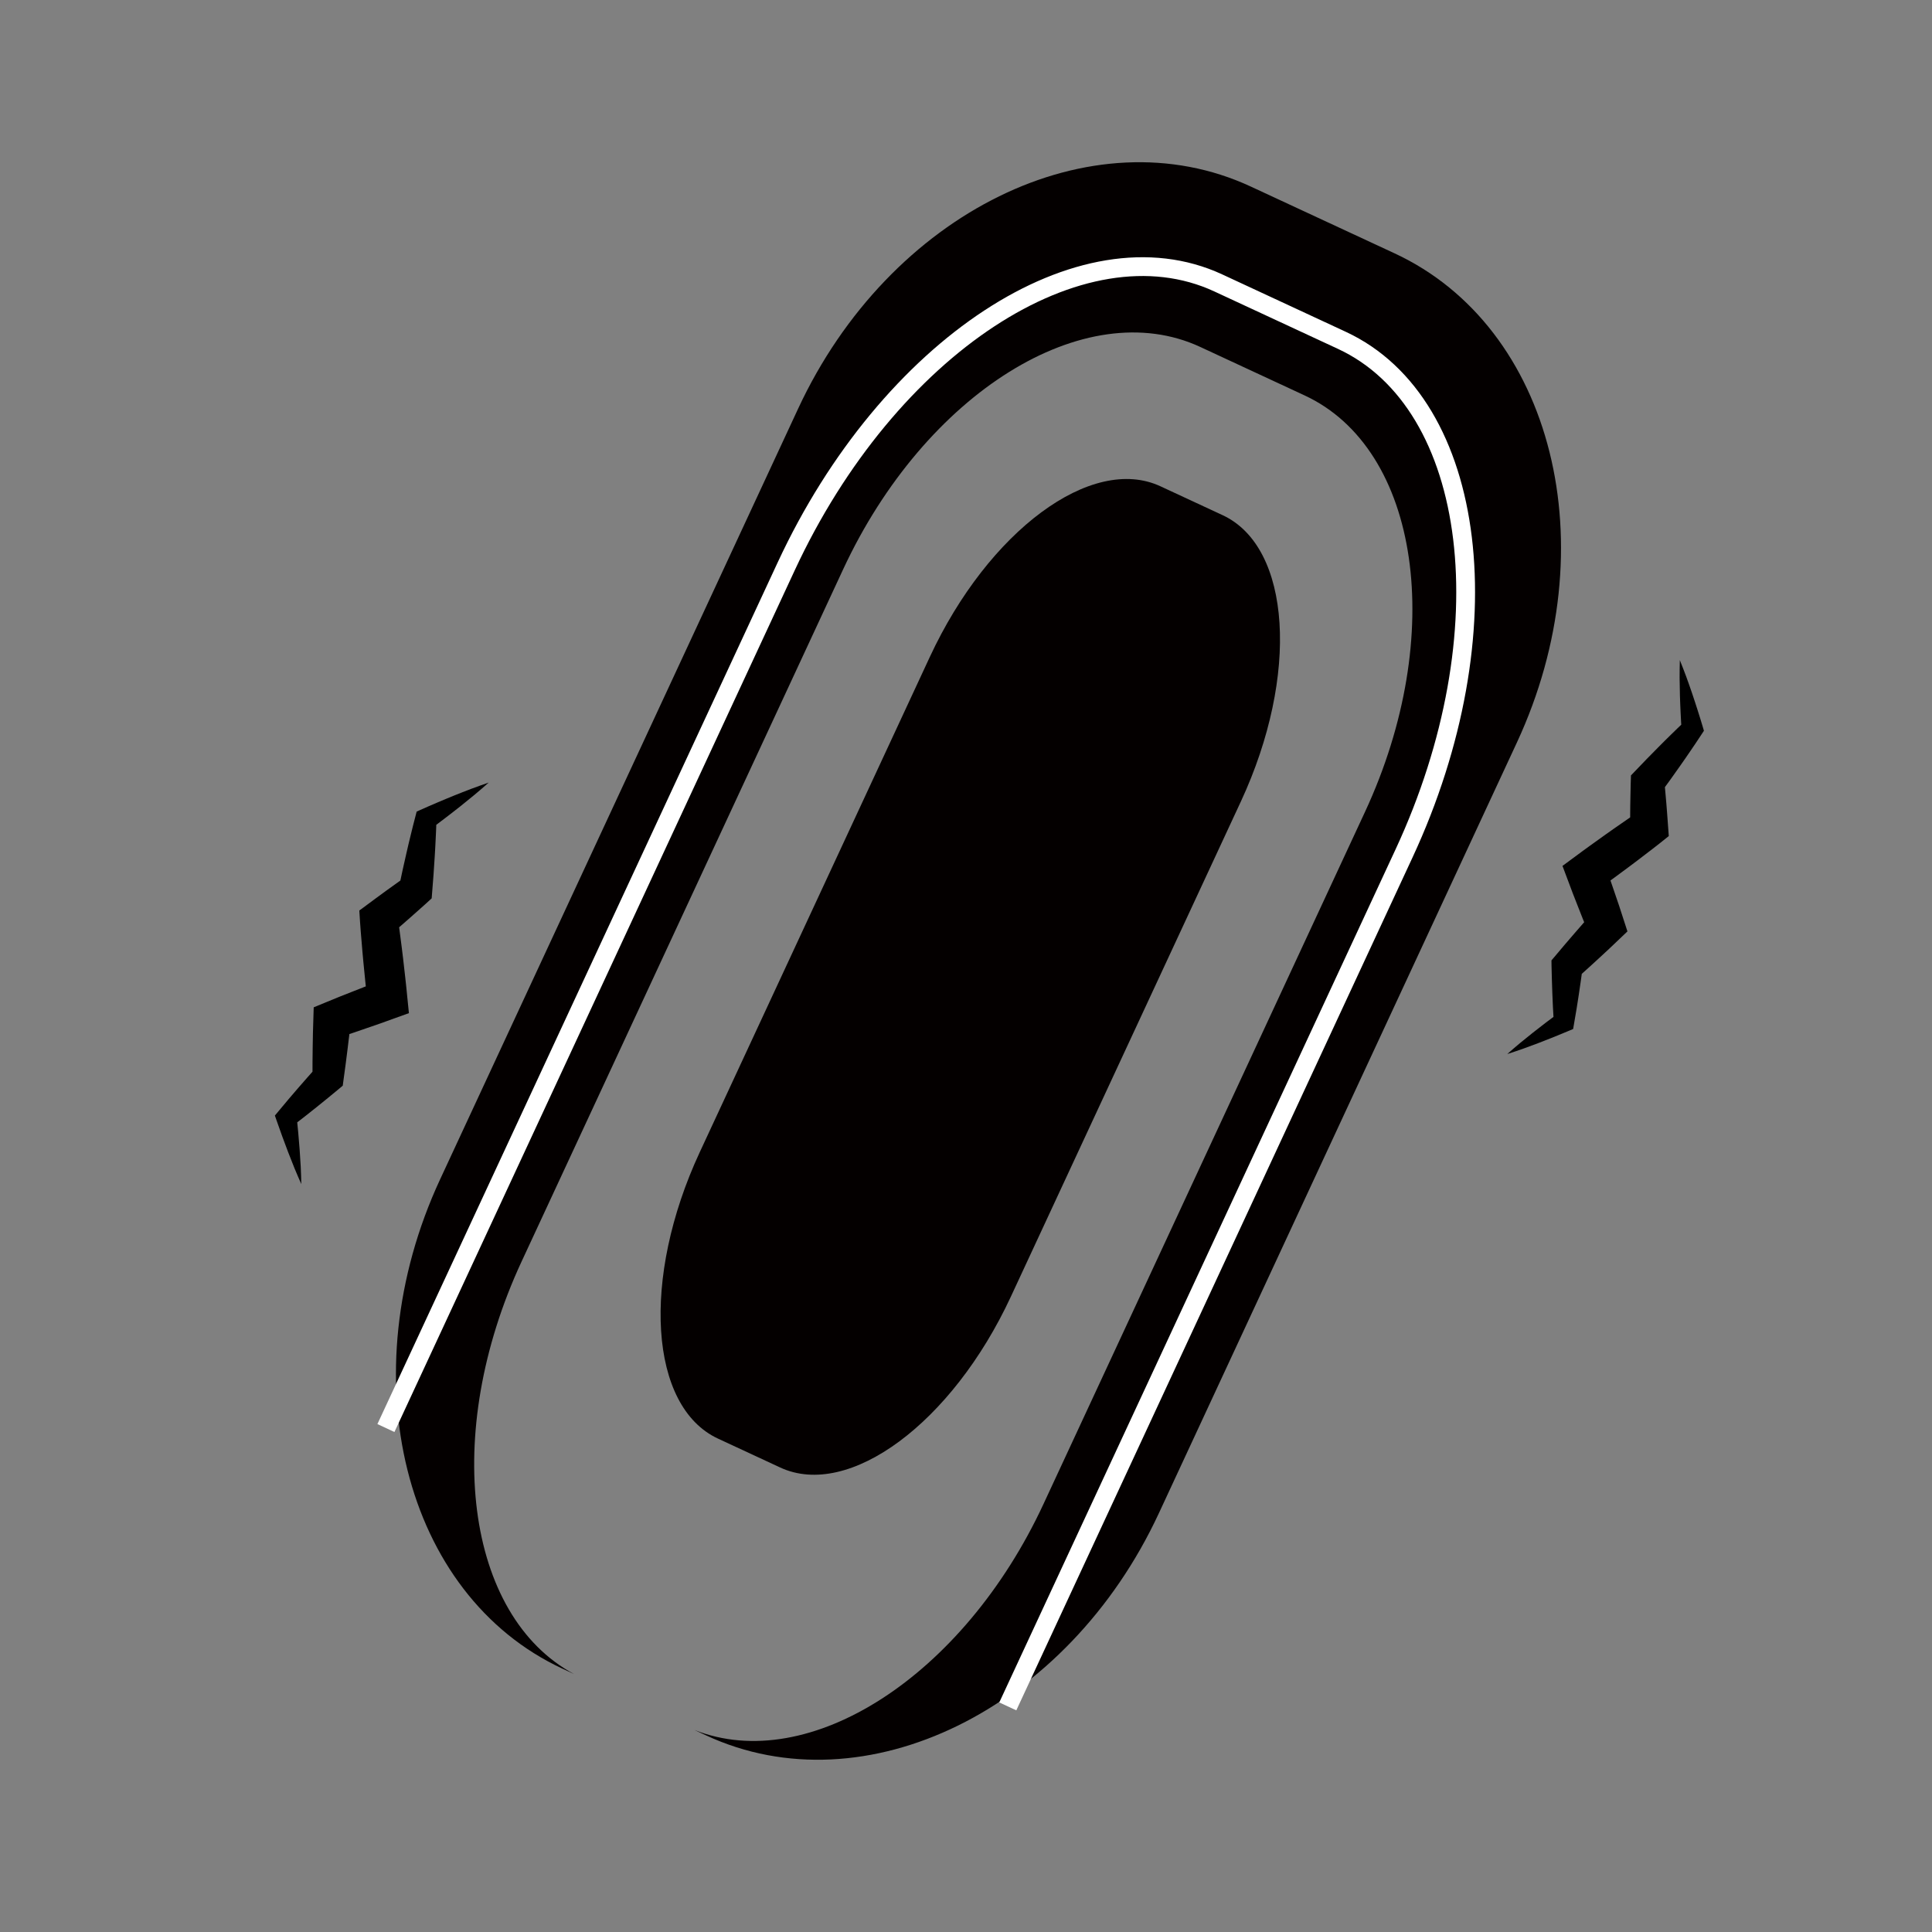
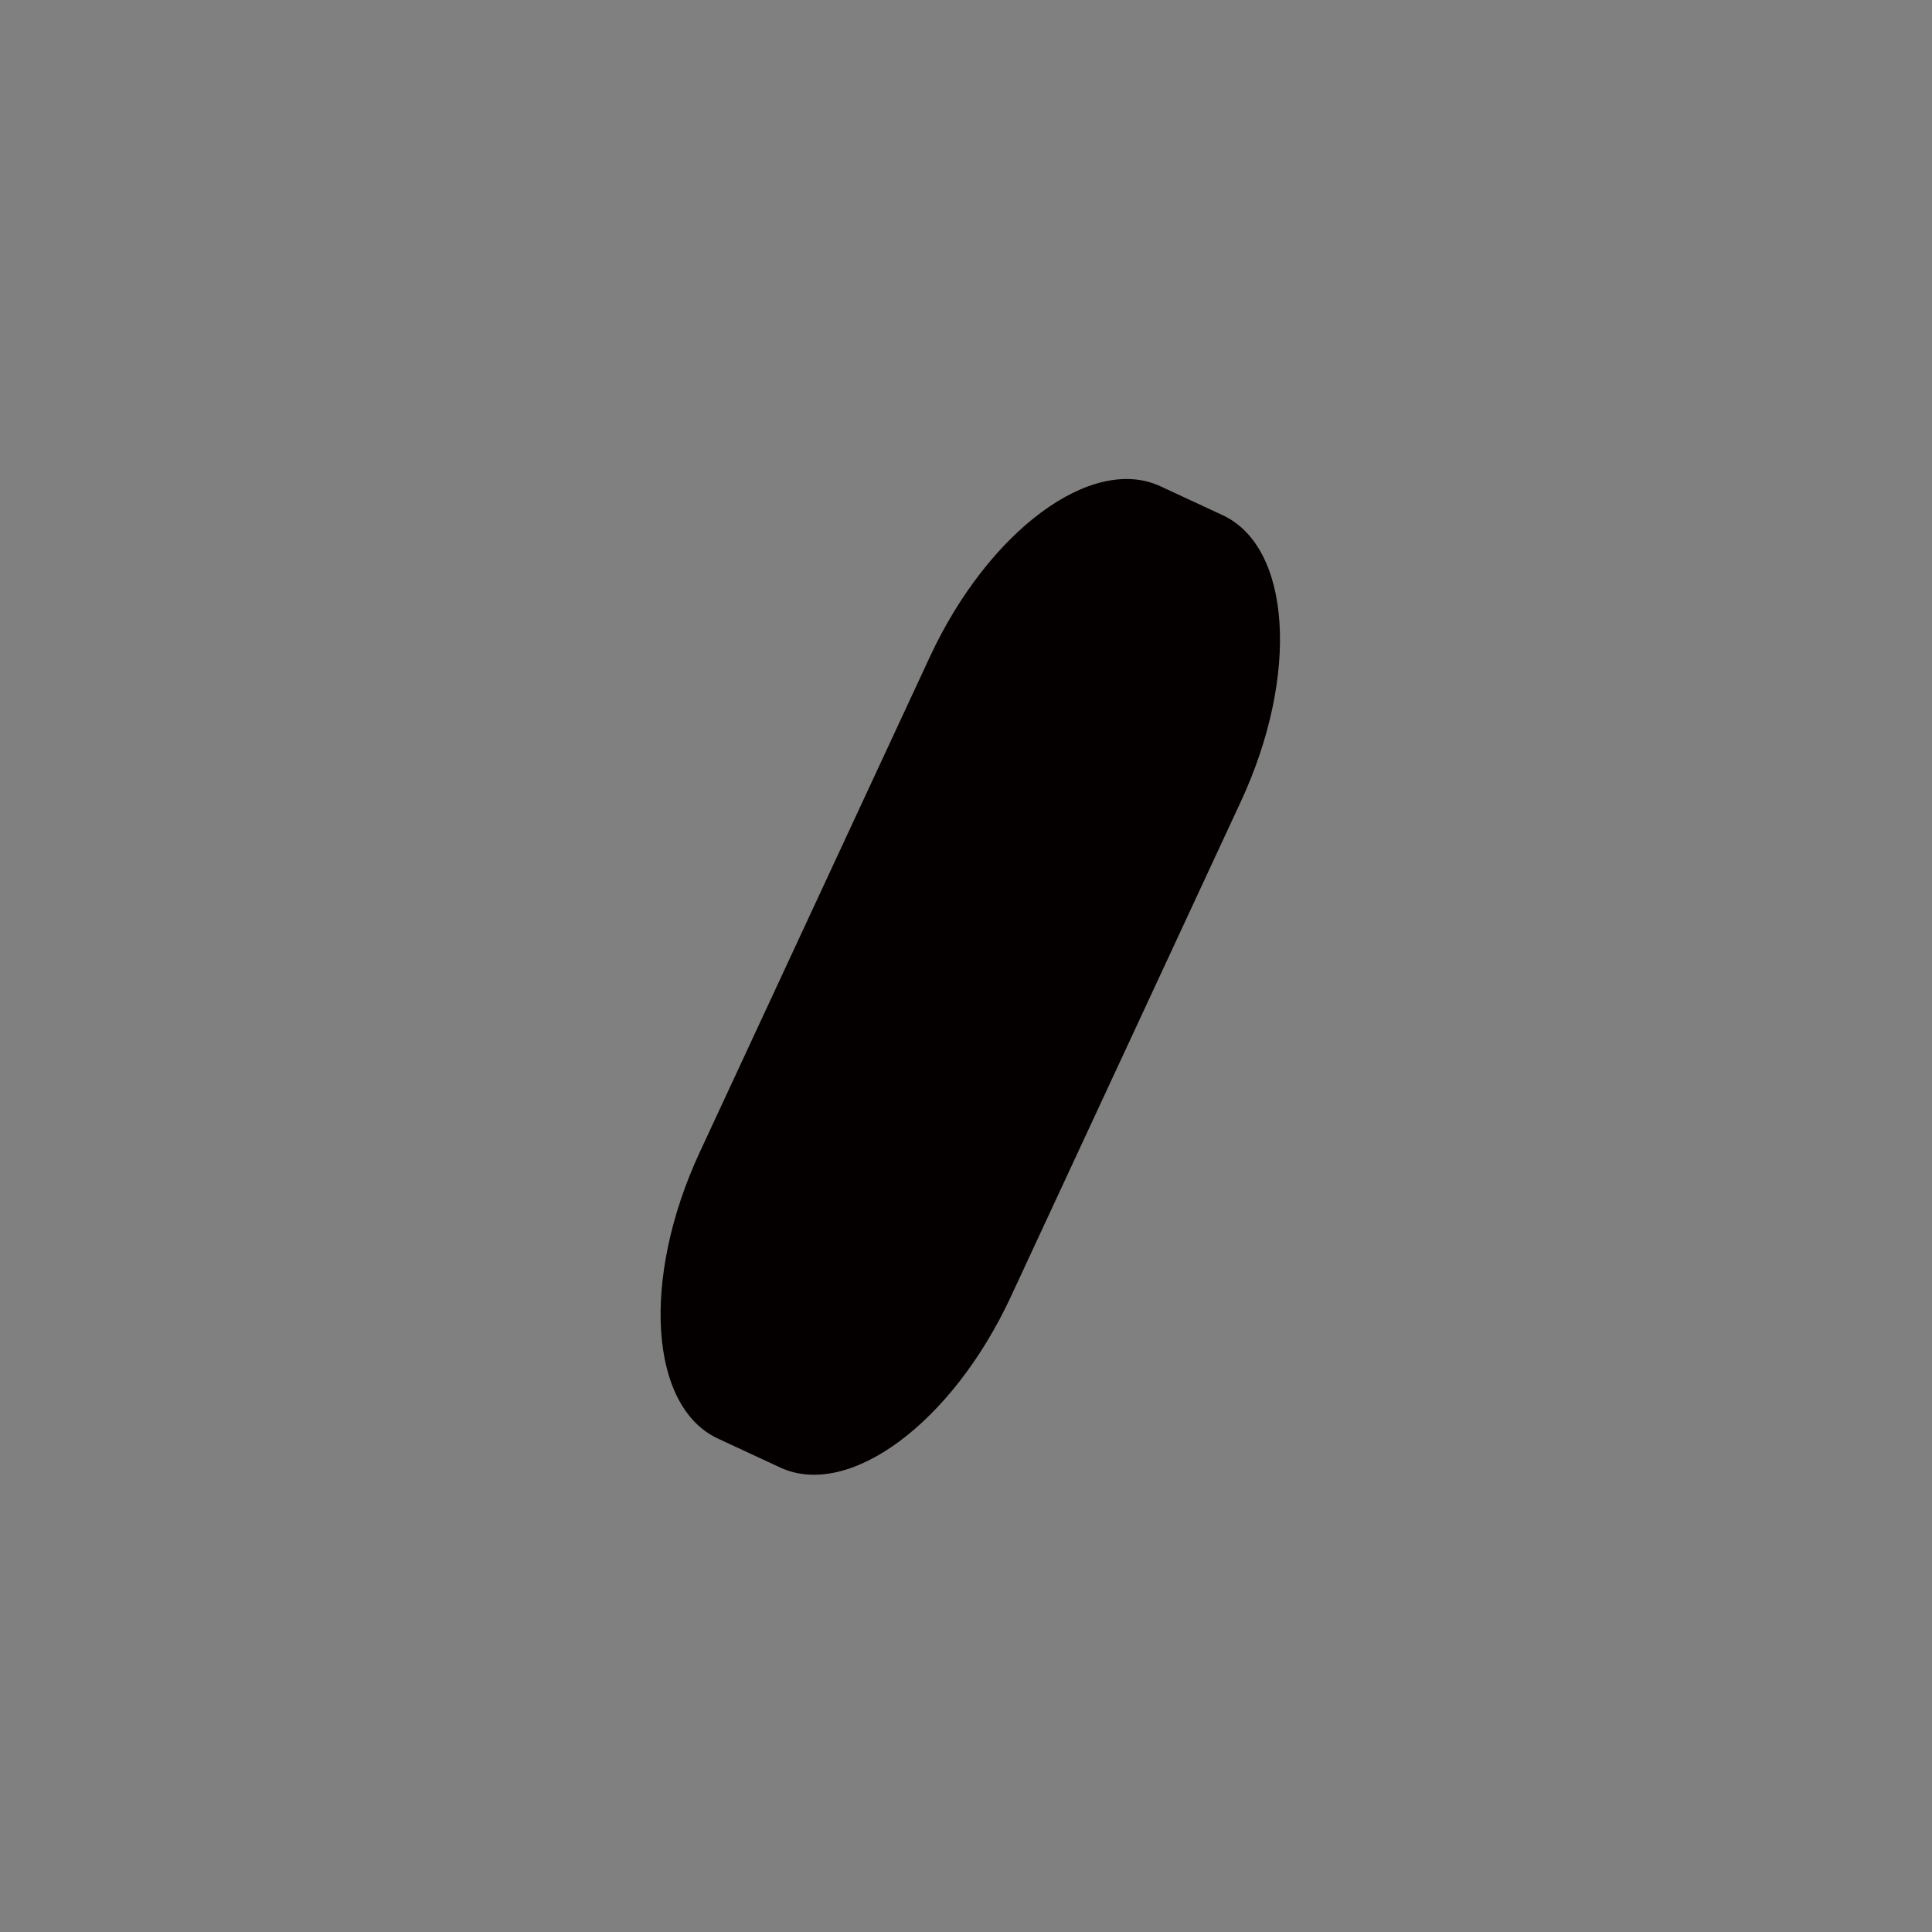
<svg xmlns="http://www.w3.org/2000/svg" version="1.1" id="a" x="0px" y="0px" viewBox="0 0 720 720" style="enable-background:new 0 0 720 720;" xml:space="preserve">
  <rect x="0" y="0" width="720" height="720" fill="#808080" stroke="none" />
-   <path style="fill:#040000;" d="M519.724,94.417L466.152,69.53c-59.174-27.489-134.712,9.575-168.721,82.784L164.011,439.52  c-34.009,73.209-13.609,154.84,45.564,182.328l4.353,2.021c-40.47-21.717-49.391-89.488-19.557-153.711l119.827-257.947  c30.544-65.751,90.137-102.872,133.106-82.911l38.899,18.07c42.969,19.961,53.041,89.444,22.497,155.195L388.874,560.512  c-29.834,64.223-87.38,101.117-130.08,84.201l4.354,2.021c59.174,27.488,134.712-9.572,168.722-82.783l133.419-287.204  C599.298,203.538,578.898,121.907,519.724,94.417z" />
  <path style="fill:#040000;" d="M376.7,483.26c-21.854,47.043-60.331,75.533-85.942,63.637l-23.184-10.771  c-25.612-11.896-28.657-59.678-6.804-106.721l85.734-184.553c21.853-47.042,60.33-75.535,85.941-63.637l23.185,10.771  c25.611,11.897,28.657,59.679,6.804,106.721L376.7,483.26z" />
-   <path style="fill:none;stroke:#FFFFFF;stroke-width:7;stroke-miterlimit:10;" d="M375.576,635.92  c10.419-22.425,147.69-317.922,147.69-317.922c38.065-81.944,27.692-167.528-23.176-191.158l-46.051-21.393  c-50.867-23.63-122.961,23.645-161.027,105.587c0,0-143.924,309.817-149.19,321.154" />
-   <path d="M182.126,291.642c-0.856,0.779-1.726,1.533-2.603,2.275c-0.876,0.744-1.743,1.504-2.627,2.234  c-1.764,1.468-3.547,2.902-5.334,4.331c-1.8,1.407-3.589,2.831-5.408,4.204c-1.816,1.378-3.627,2.766-5.465,4.106l1.956-2.898  c-0.078,2.245-0.156,4.491-0.28,6.729c-0.114,2.24-0.21,4.483-0.366,6.717c-0.149,2.235-0.27,4.474-0.443,6.706l-0.523,6.694  l-0.16,2.048l-2.133,1.955c-1.073,0.984-2.172,1.936-3.257,2.905l-3.264,2.896c-1.082,0.973-2.191,1.911-3.291,2.862l-3.304,2.846  l2.62-6.278c0.372,2.472,0.677,4.951,0.998,7.428c0.309,2.479,0.662,4.952,0.935,7.435l0.848,7.443  c0.3,2.479,0.519,4.968,0.771,7.452l0.593,5.834l-5.431,1.957l-5.172,1.863l-5.198,1.795l-5.2,1.786l-5.228,1.714l4.551-6.071  l-0.58,5.353l-0.648,5.349c-0.408,3.566-0.933,7.125-1.406,10.688l-0.344,2.591l-1.428,1.206c-1.373,1.161-2.779,2.285-4.167,3.43  c-1.393,1.139-2.778,2.285-4.196,3.398l-4.232,3.362l-4.283,3.309l1.085-3.607c0.447,4.229,0.844,8.471,1.154,12.73  c0.16,2.129,0.292,4.265,0.406,6.403c0.072,2.148,0.204,4.284,0.216,6.446c-0.909-1.962-1.699-3.95-2.548-5.925  c-0.807-1.984-1.596-3.973-2.358-5.968c-1.532-3.987-2.978-7.993-4.374-12.011l-0.566-1.63l1.652-1.979l3.469-4.154l3.52-4.102  c1.166-1.375,2.365-2.716,3.556-4.064c1.196-1.344,2.373-2.707,3.584-4.034l-1.771,3.796c0.02-3.594-0.011-7.19,0.074-10.78  l0.092-5.386l0.161-5.382l0.127-4.255l4.424-1.816l5.088-2.09l5.116-2.018l5.119-2.009l5.144-1.94l-4.838,7.79  c-0.276-2.481-0.585-4.96-0.814-7.447l-0.738-7.456c-0.255-2.484-0.431-4.977-0.65-7.465c-0.208-2.489-0.43-4.977-0.587-7.472  l-0.261-4.146l2.88-2.132l3.505-2.595c1.17-0.862,2.331-1.737,3.518-2.579l3.544-2.545c1.185-0.844,2.355-1.706,3.552-2.536  l-2.292,4.002l1.397-6.567c0.467-2.189,0.986-4.371,1.477-6.556c0.484-2.187,1.028-4.364,1.554-6.545  c0.517-2.182,1.078-4.357,1.641-6.532l0.59-2.28l1.365-0.619c2.072-0.939,4.172-1.831,6.266-2.731  c2.091-0.906,4.212-1.761,6.323-2.633c2.124-0.851,4.25-1.696,6.397-2.507c1.071-0.41,2.16-0.789,3.239-1.185  C179.942,292.388,181.027,292.002,182.126,291.642z" />
-   <path d="M626.025,246.01c0.431,1.027,0.833,2.059,1.222,3.093c0.391,1.034,0.8,2.065,1.175,3.102c0.76,2.072,1.48,4.151,2.194,6.231  c0.69,2.084,1.397,4.166,2.051,6.257c0.656,2.09,1.325,4.178,1.939,6.277l0.398,1.364l-1.271,1.925  c-1.199,1.816-2.397,3.632-3.633,5.418c-1.227,1.792-2.439,3.597-3.7,5.361c-1.255,1.769-2.486,3.558-3.761,5.31l-3.822,5.259  l1.461-4.245c0.144,1.397,0.251,2.795,0.379,4.193l0.368,4.193c0.133,1.397,0.219,2.796,0.324,4.195l0.306,4.196l0.25,3.441  l-3.159,2.525c-1.879,1.502-3.799,2.948-5.707,4.41c-1.917,1.451-3.806,2.939-5.745,4.359l-5.796,4.289  c-1.921,1.444-3.893,2.82-5.841,4.226l2.611-8.601l1.771,4.944l1.702,4.969l1.694,4.972l1.623,4.999l1.438,4.432l-2.98,2.836  l-3.77,3.588l-3.82,3.539c-2.529,2.376-5.143,4.671-7.72,7.002l1.634-3.729c-0.215,1.724-0.477,3.445-0.713,5.168  c-0.243,1.723-0.476,3.446-0.755,5.166l-0.807,5.163l-0.879,5.159l-0.424,2.484l-1.509,0.634c-3.764,1.581-7.551,3.12-11.383,4.58  c-1.914,0.735-3.842,1.444-5.777,2.14c-1.959,0.656-3.886,1.366-5.874,1.97c1.535-1.4,3.131-2.693,4.695-4.041  c1.588-1.309,3.183-2.604,4.792-3.872c3.215-2.547,6.474-5.016,9.756-7.442l-1.933,3.118l-0.297-5.225l-0.225-5.221  c-0.085-1.741-0.124-3.479-0.173-5.218c-0.042-1.738-0.11-3.479-0.131-5.216l-0.02-1.781l1.653-1.948  c2.249-2.648,4.461-5.332,6.757-7.935l3.418-3.929l3.469-3.88l-1.542,7.268l-1.995-4.861l-1.924-4.888l-1.915-4.891l-1.847-4.916  l-1.967-5.235l4.579-3.366c1.936-1.423,3.851-2.877,5.814-4.263l5.86-4.2c1.946-1.41,3.942-2.751,5.911-4.13  c1.978-1.368,3.942-2.752,5.949-4.079l-2.909,5.967l0.018-4.207c0.01-1.402,0-2.804,0.037-4.207l0.081-4.209  c0.031-1.403,0.043-2.805,0.091-4.209l0.098-2.826l1.363-1.419l4.504-4.688c1.501-1.563,3.045-3.09,4.565-4.637  c1.515-1.551,3.077-3.063,4.626-4.586c1.54-1.53,3.117-3.029,4.693-4.529l-0.873,3.29c-0.157-2.18-0.26-4.371-0.375-6.559  c-0.118-2.188-0.183-4.385-0.264-6.579c-0.058-2.198-0.108-4.398-0.12-6.605c-0.011-1.103,0.013-2.211,0.018-3.316  C625.964,248.229,625.98,247.122,626.025,246.01z" />
</svg>